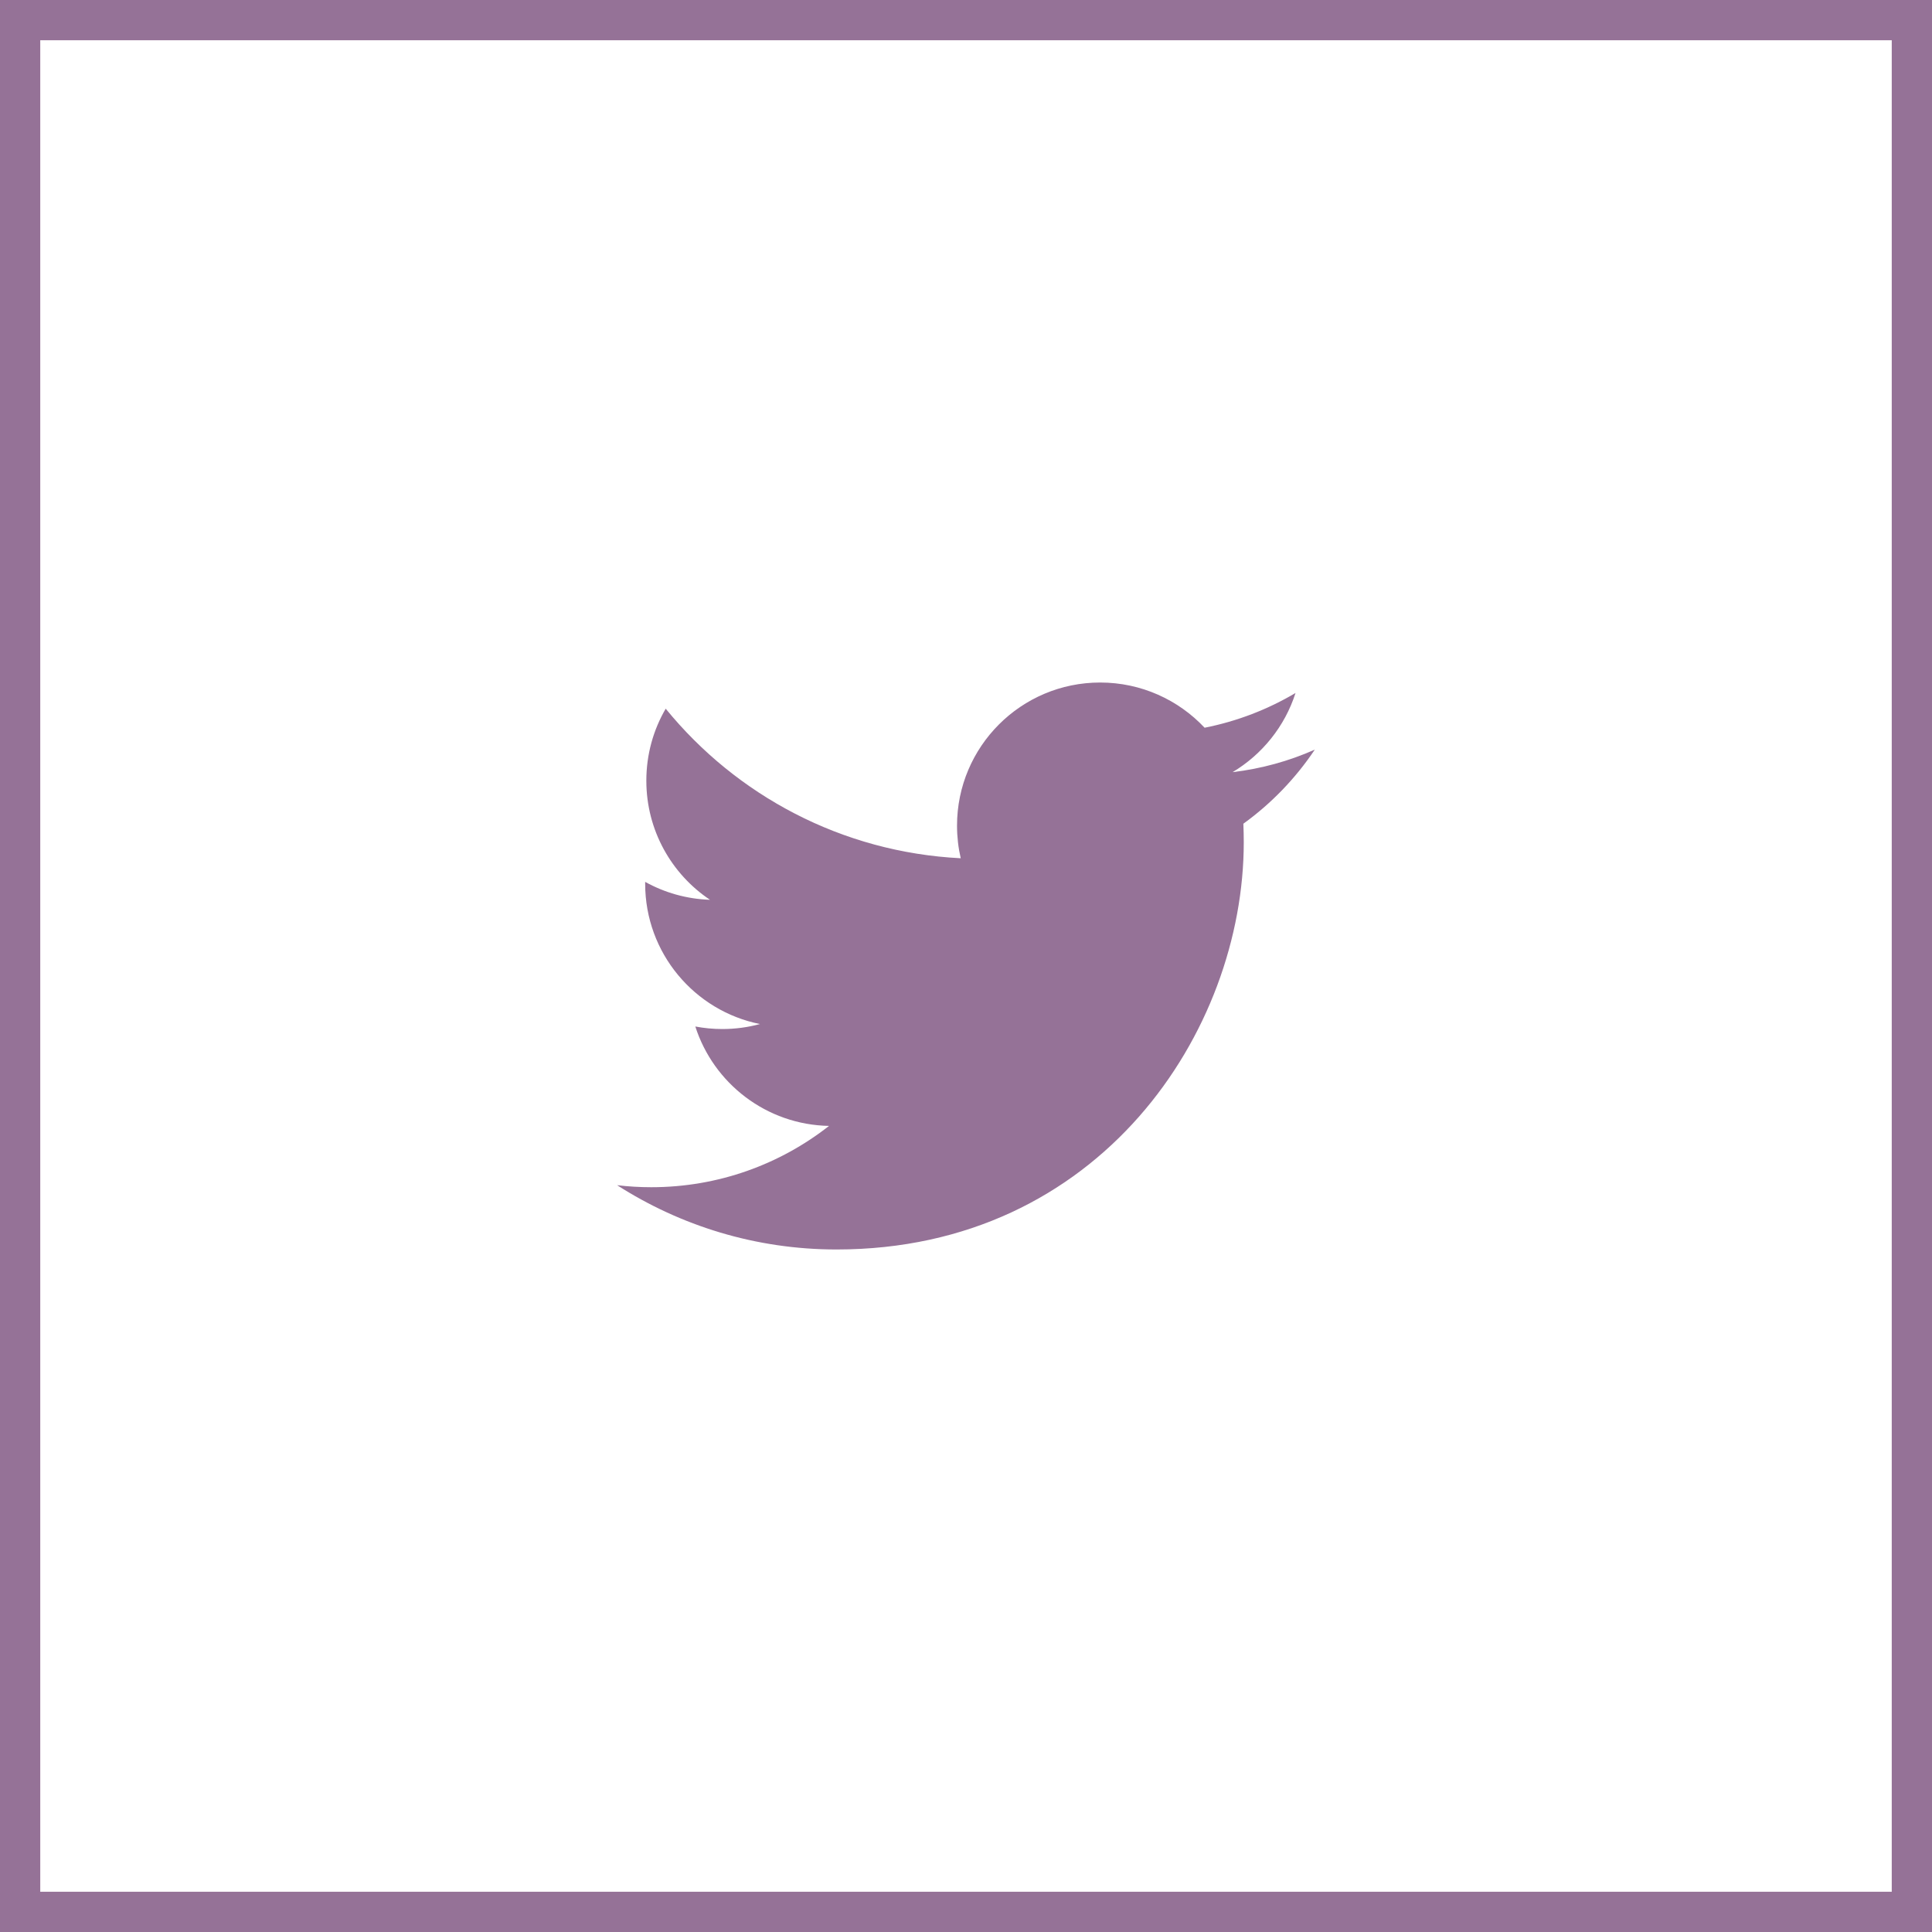
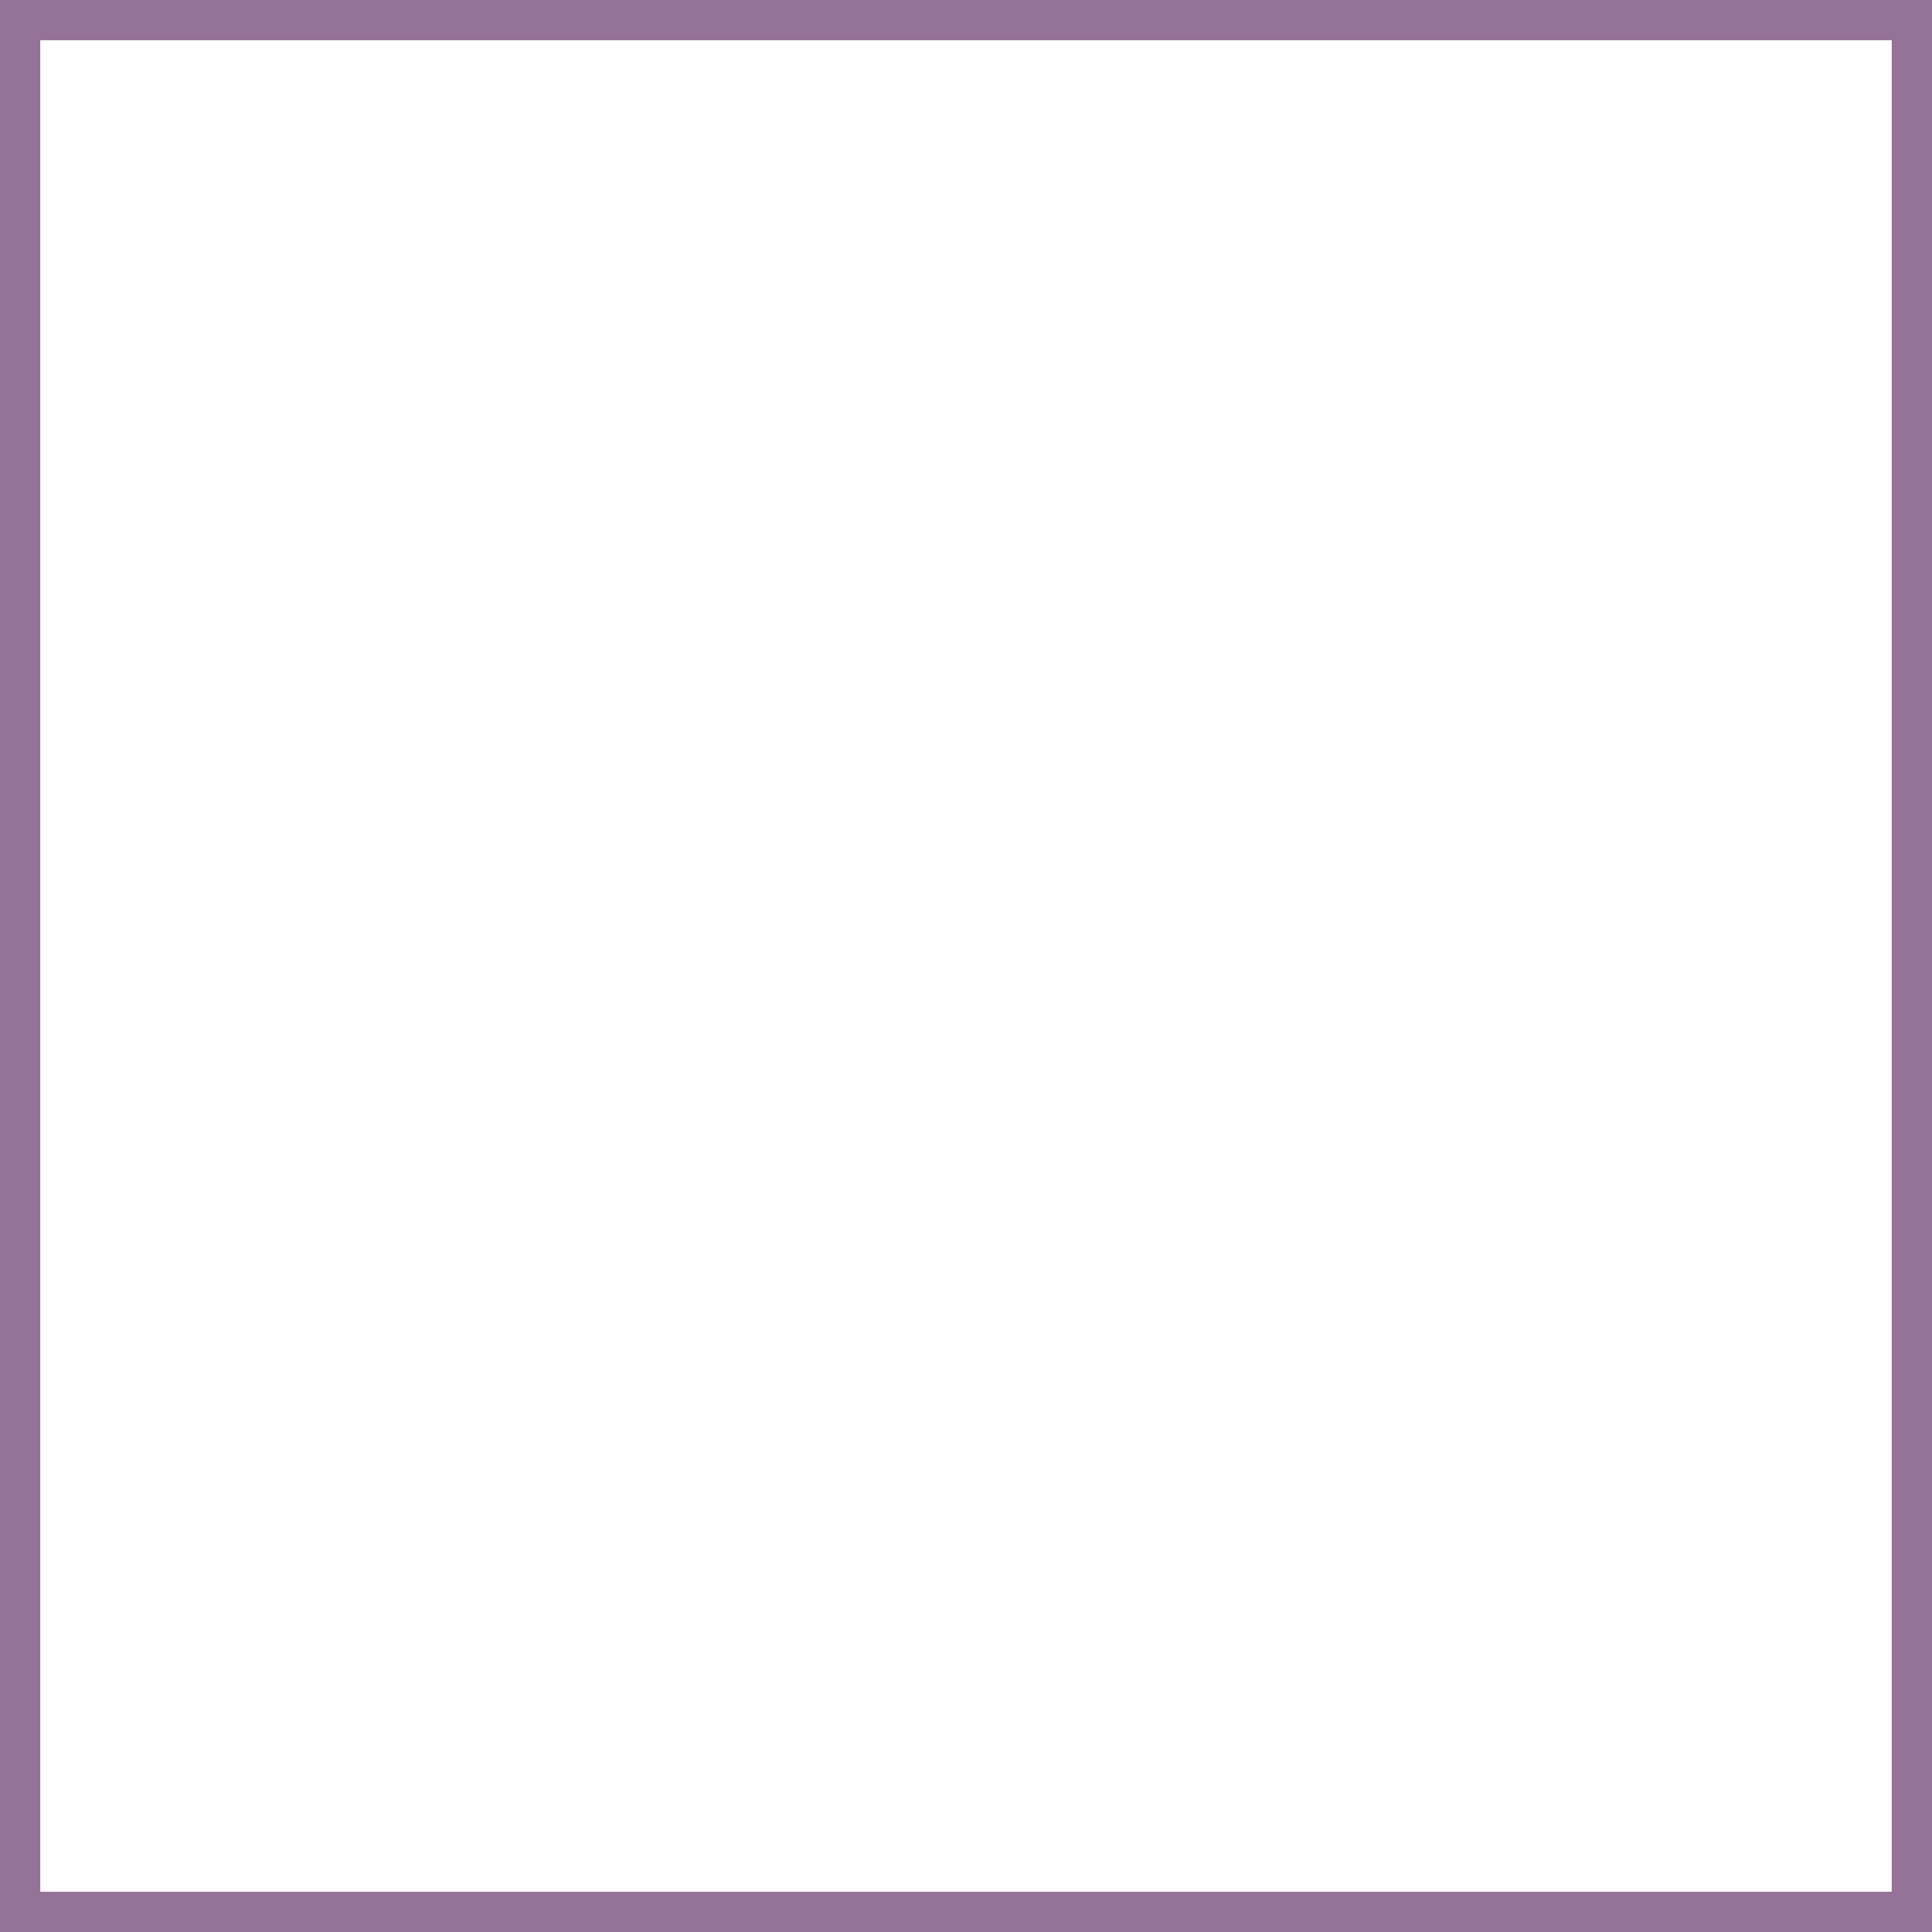
<svg xmlns="http://www.w3.org/2000/svg" width="48" height="48" viewBox="0 0 48 48" fill="none">
-   <path d="M32.666 18.624C32.028 18.908 31.343 19.098 30.623 19.184C31.358 18.744 31.921 18.048 32.187 17.217C31.5 17.624 30.739 17.92 29.928 18.08C29.279 17.389 28.355 16.957 27.333 16.957C25.369 16.957 23.777 18.55 23.777 20.513C23.777 20.792 23.809 21.064 23.869 21.323C20.913 21.175 18.293 19.759 16.539 17.607C16.233 18.132 16.058 18.743 16.058 19.396C16.058 20.629 16.685 21.718 17.639 22.355C17.057 22.336 16.508 22.176 16.029 21.91C16.029 21.926 16.029 21.94 16.029 21.955C16.029 23.678 17.254 25.116 18.881 25.442C18.583 25.523 18.269 25.566 17.944 25.566C17.715 25.566 17.492 25.544 17.275 25.503C17.728 26.916 19.041 27.944 20.597 27.973C19.381 28.927 17.847 29.496 16.181 29.496C15.894 29.496 15.611 29.479 15.332 29.446C16.906 30.454 18.775 31.043 20.783 31.043C27.325 31.043 30.901 25.624 30.901 20.925C30.901 20.771 30.897 20.618 30.891 20.465C31.586 19.963 32.189 19.337 32.666 18.624Z" fill="#957297" />
  <rect x="0.5" y="0.5" width="47" height="47" stroke="#957297" />
</svg>